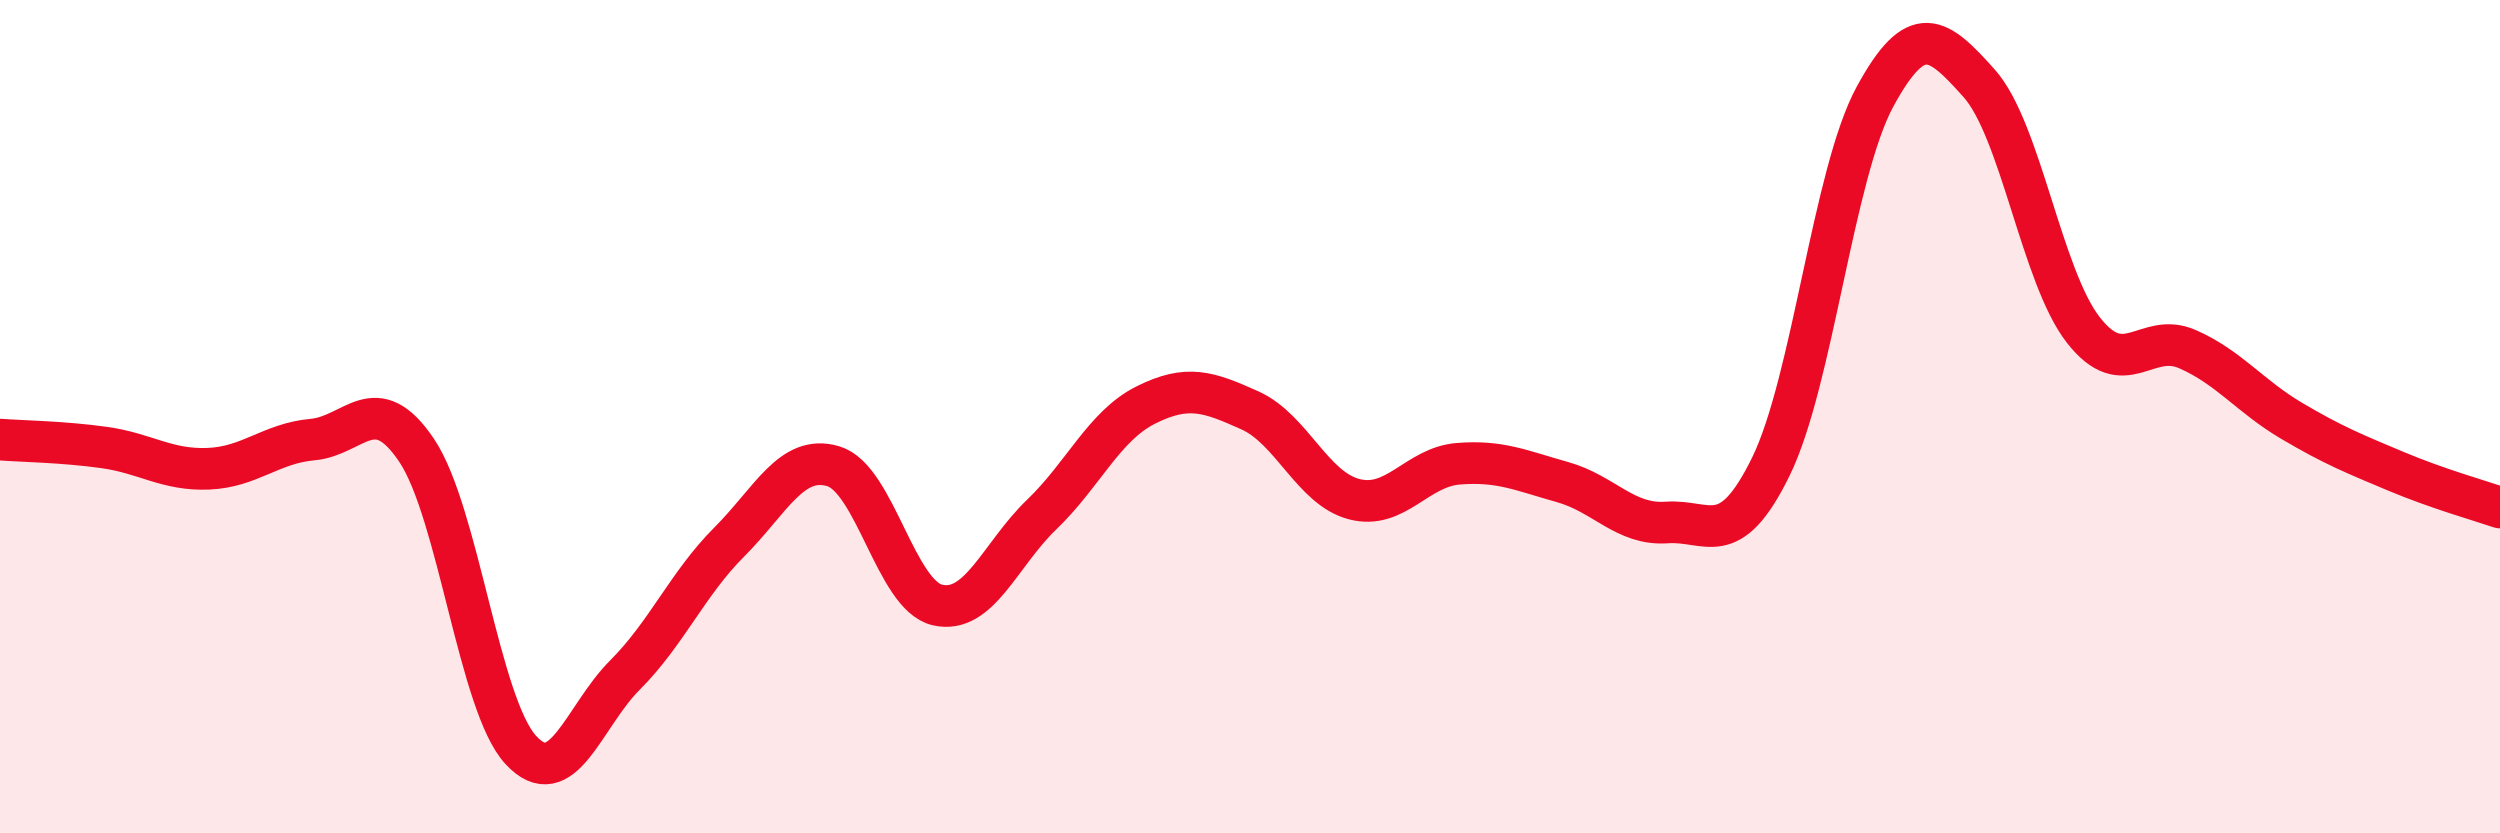
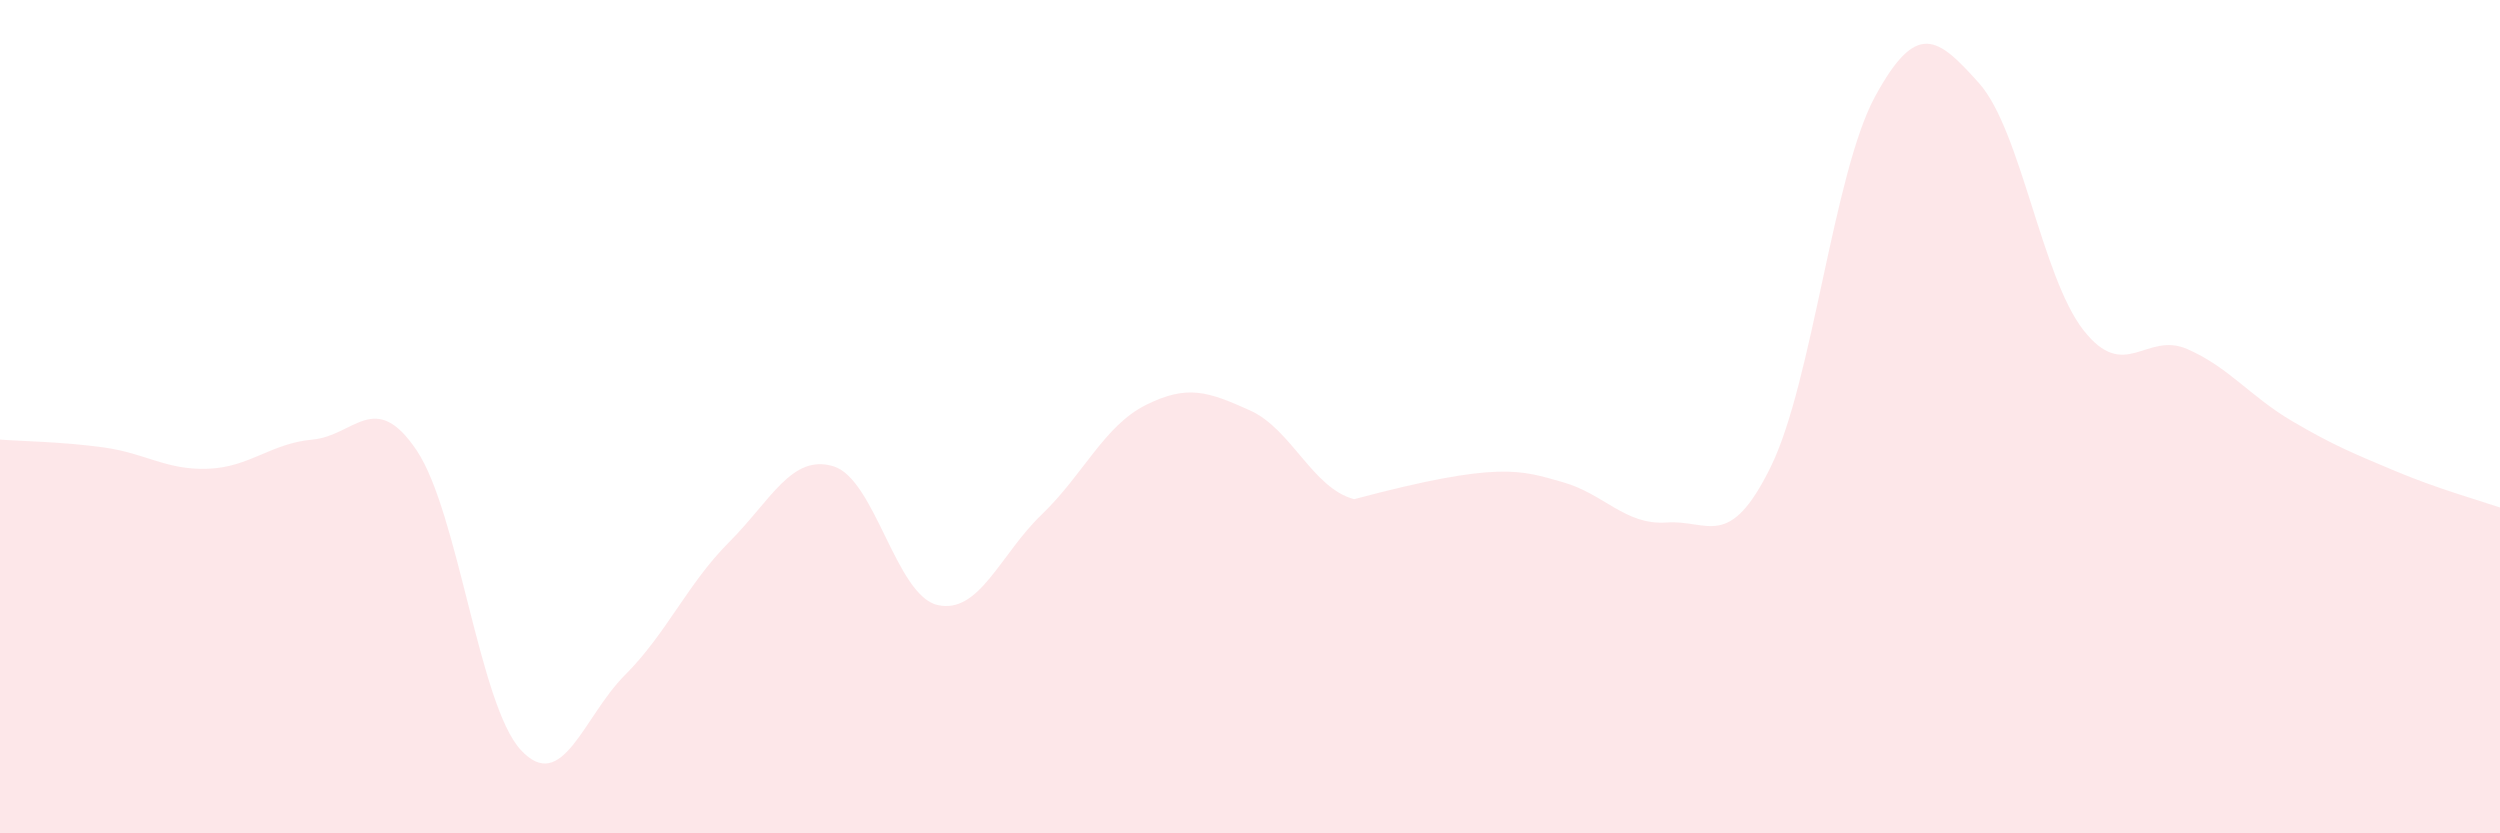
<svg xmlns="http://www.w3.org/2000/svg" width="60" height="20" viewBox="0 0 60 20">
-   <path d="M 0,10.55 C 0.5,10.59 1.5,10.6 2.5,10.74 C 3.5,10.88 4,11.29 5,11.25 C 6,11.21 6.5,10.64 7.5,10.55 C 8.5,10.46 9,9.32 10,10.81 C 11,12.3 11.5,16.92 12.5,18 C 13.5,19.08 14,17.2 15,16.2 C 16,15.2 16.5,14.01 17.5,13.01 C 18.5,12.01 19,10.89 20,11.19 C 21,11.49 21.5,14.29 22.5,14.52 C 23.5,14.75 24,13.31 25,12.35 C 26,11.39 26.5,10.22 27.5,9.72 C 28.5,9.22 29,9.4 30,9.85 C 31,10.3 31.5,11.72 32.5,11.98 C 33.5,12.24 34,11.21 35,11.13 C 36,11.05 36.5,11.29 37.5,11.57 C 38.5,11.85 39,12.61 40,12.54 C 41,12.47 41.5,13.24 42.5,11.2 C 43.5,9.16 44,4.16 45,2.32 C 46,0.48 46.5,0.88 47.5,2 C 48.5,3.12 49,6.64 50,7.92 C 51,9.2 51.5,7.94 52.5,8.38 C 53.5,8.82 54,9.51 55,10.1 C 56,10.69 56.5,10.89 57.5,11.31 C 58.5,11.73 59.5,12.01 60,12.18L60 20L0 20Z" fill="#EB0A25" opacity="0.1" stroke-linecap="round" stroke-linejoin="round" />
-   <path d="M 0,10.55 C 0.5,10.59 1.5,10.6 2.5,10.74 C 3.5,10.88 4,11.29 5,11.25 C 6,11.21 6.5,10.64 7.5,10.55 C 8.5,10.46 9,9.32 10,10.81 C 11,12.3 11.5,16.92 12.5,18 C 13.5,19.08 14,17.2 15,16.2 C 16,15.2 16.5,14.01 17.5,13.01 C 18.5,12.01 19,10.89 20,11.19 C 21,11.49 21.5,14.29 22.5,14.52 C 23.5,14.75 24,13.31 25,12.35 C 26,11.39 26.5,10.22 27.5,9.72 C 28.5,9.22 29,9.4 30,9.85 C 31,10.3 31.5,11.72 32.5,11.98 C 33.5,12.24 34,11.21 35,11.13 C 36,11.05 36.5,11.29 37.5,11.57 C 38.5,11.85 39,12.61 40,12.54 C 41,12.47 41.5,13.24 42.5,11.2 C 43.5,9.16 44,4.16 45,2.32 C 46,0.48 46.5,0.88 47.5,2 C 48.5,3.12 49,6.64 50,7.92 C 51,9.2 51.5,7.94 52.5,8.38 C 53.5,8.82 54,9.51 55,10.1 C 56,10.69 56.5,10.89 57.5,11.31 C 58.5,11.73 59.5,12.01 60,12.18" stroke="#EB0A25" stroke-width="1" fill="none" stroke-linecap="round" stroke-linejoin="round" />
+   <path d="M 0,10.55 C 0.5,10.59 1.5,10.6 2.5,10.74 C 3.5,10.88 4,11.29 5,11.25 C 6,11.21 6.5,10.64 7.5,10.55 C 8.5,10.46 9,9.32 10,10.81 C 11,12.3 11.5,16.92 12.5,18 C 13.5,19.08 14,17.2 15,16.2 C 16,15.2 16.5,14.01 17.5,13.01 C 18.5,12.01 19,10.89 20,11.19 C 21,11.49 21.5,14.29 22.5,14.52 C 23.5,14.75 24,13.31 25,12.35 C 26,11.39 26.5,10.22 27.5,9.72 C 28.5,9.22 29,9.4 30,9.85 C 31,10.3 31.5,11.72 32.5,11.98 C 36,11.05 36.5,11.29 37.5,11.57 C 38.5,11.85 39,12.61 40,12.54 C 41,12.47 41.5,13.24 42.5,11.2 C 43.5,9.16 44,4.16 45,2.32 C 46,0.48 46.5,0.88 47.5,2 C 48.5,3.12 49,6.64 50,7.92 C 51,9.2 51.5,7.94 52.5,8.38 C 53.5,8.82 54,9.51 55,10.1 C 56,10.69 56.5,10.89 57.5,11.31 C 58.5,11.73 59.5,12.01 60,12.18L60 20L0 20Z" fill="#EB0A25" opacity="0.1" stroke-linecap="round" stroke-linejoin="round" />
</svg>